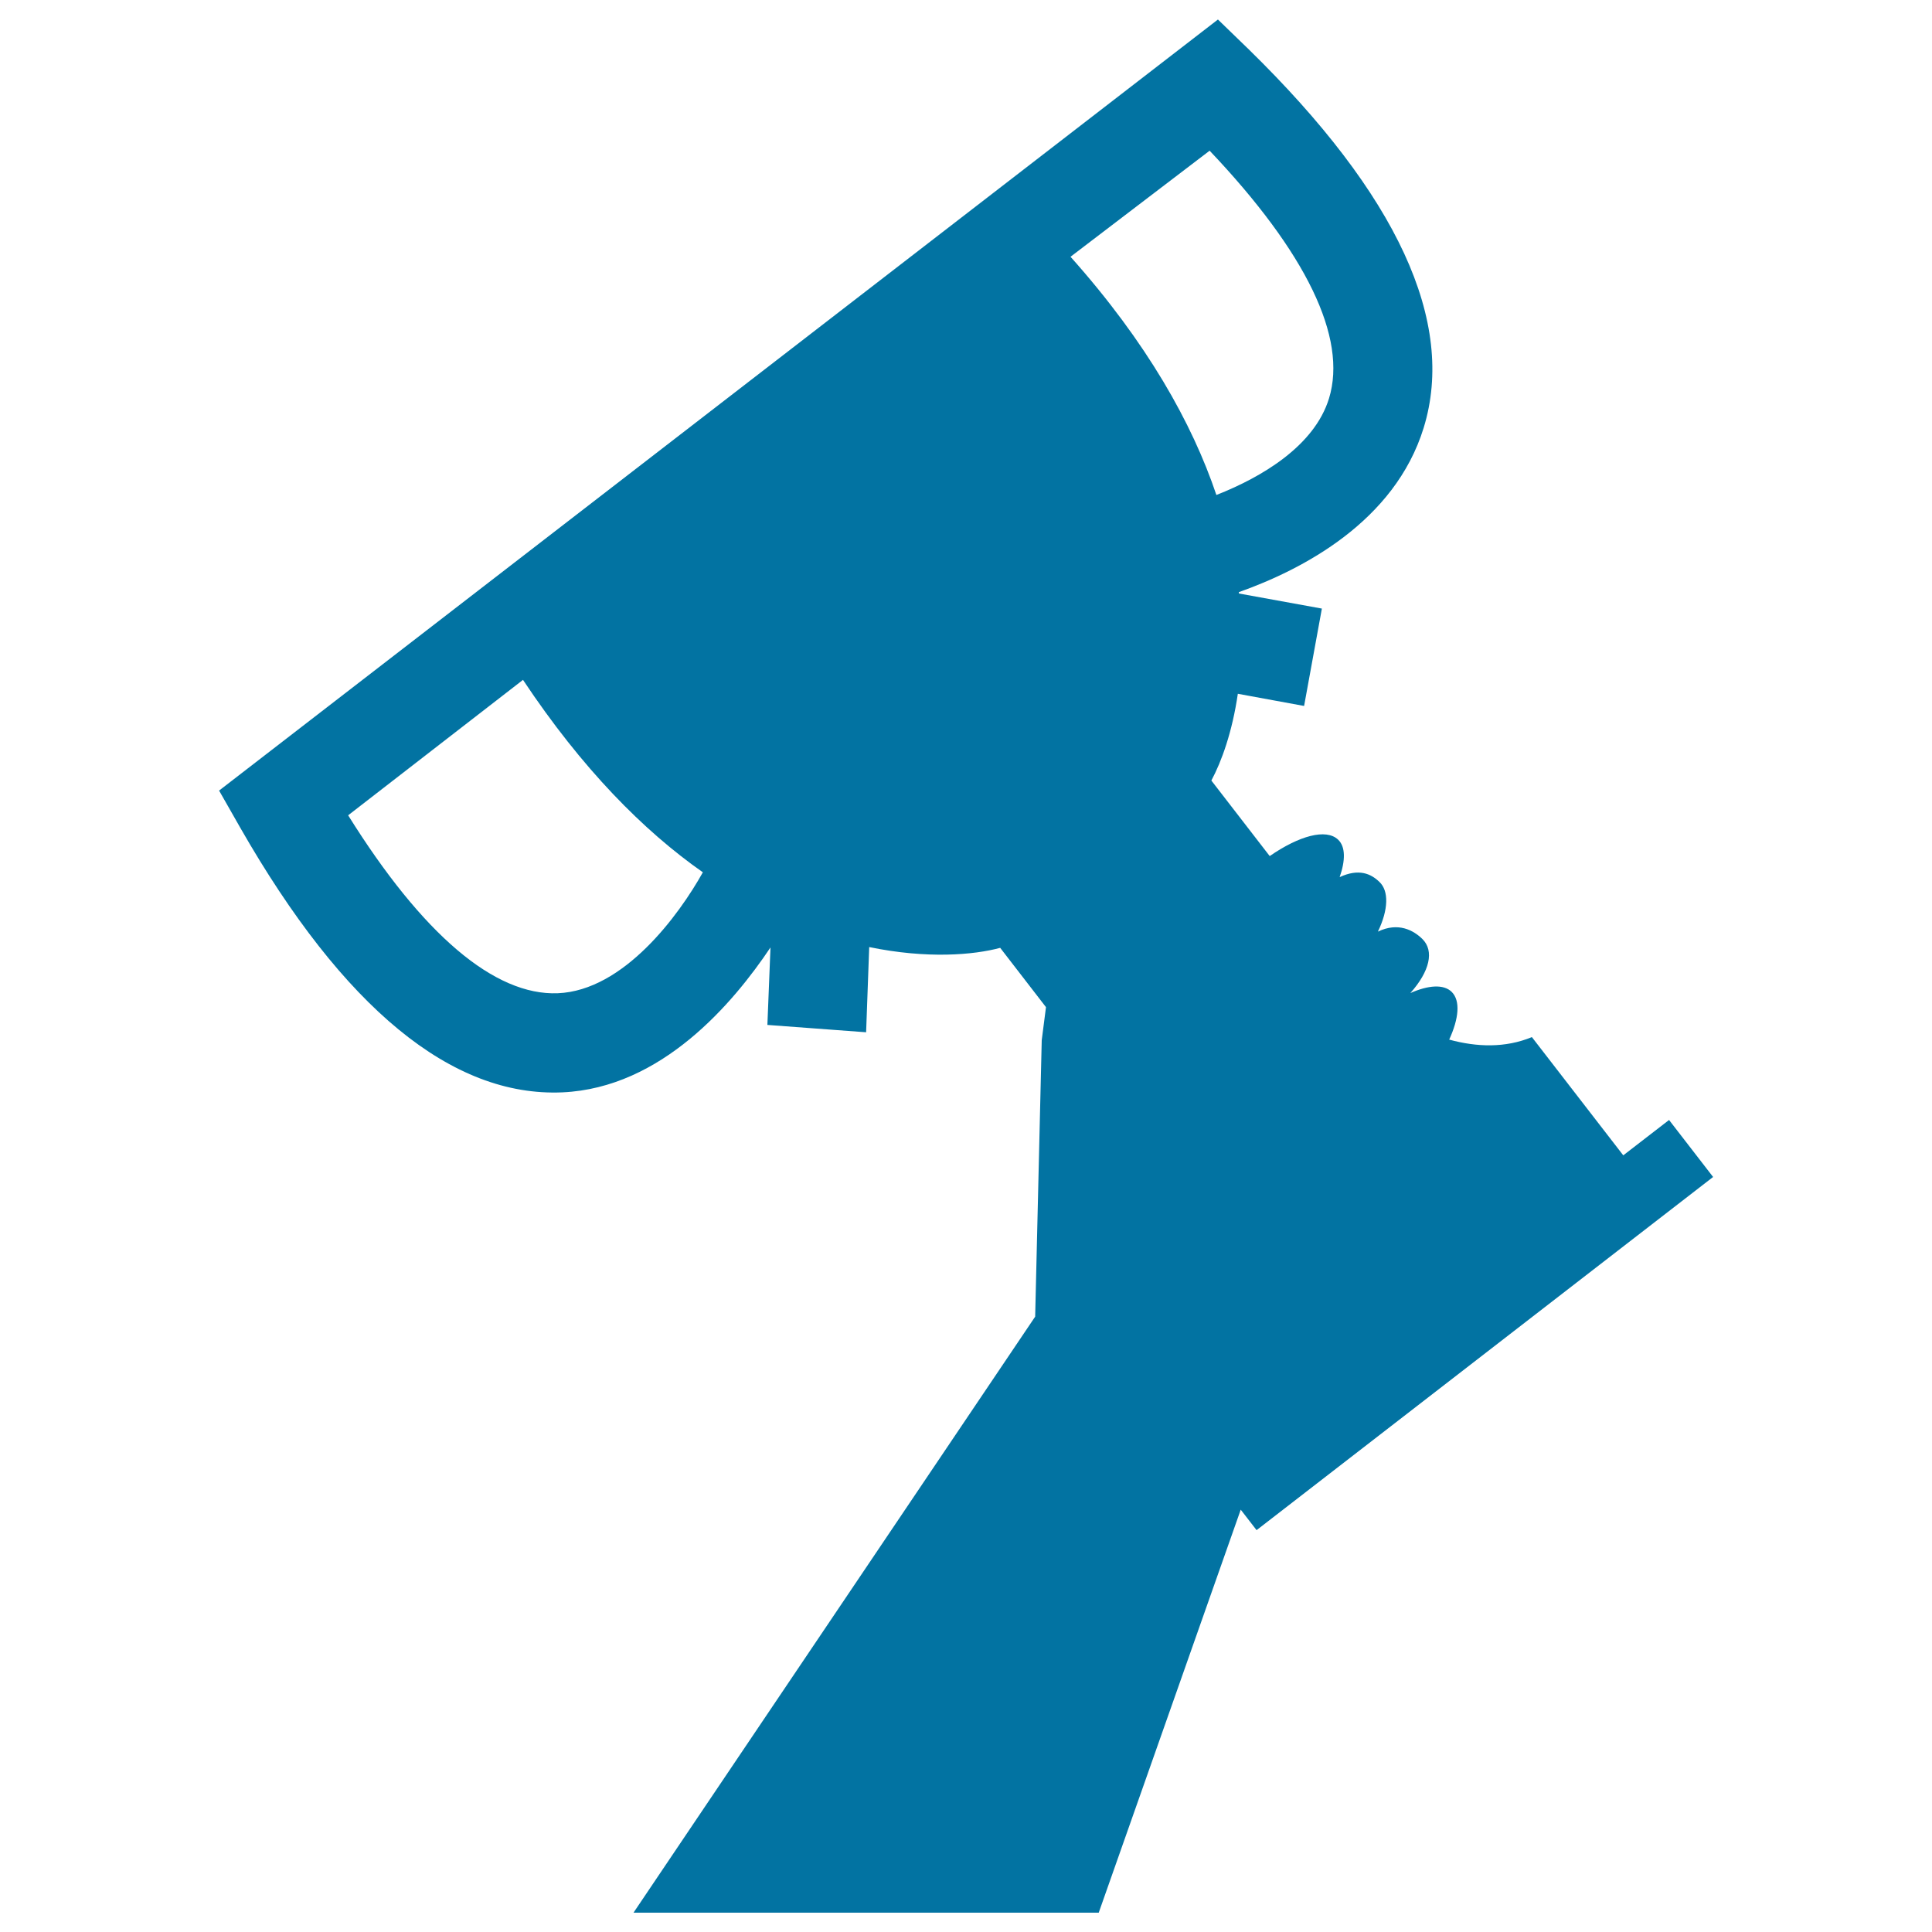
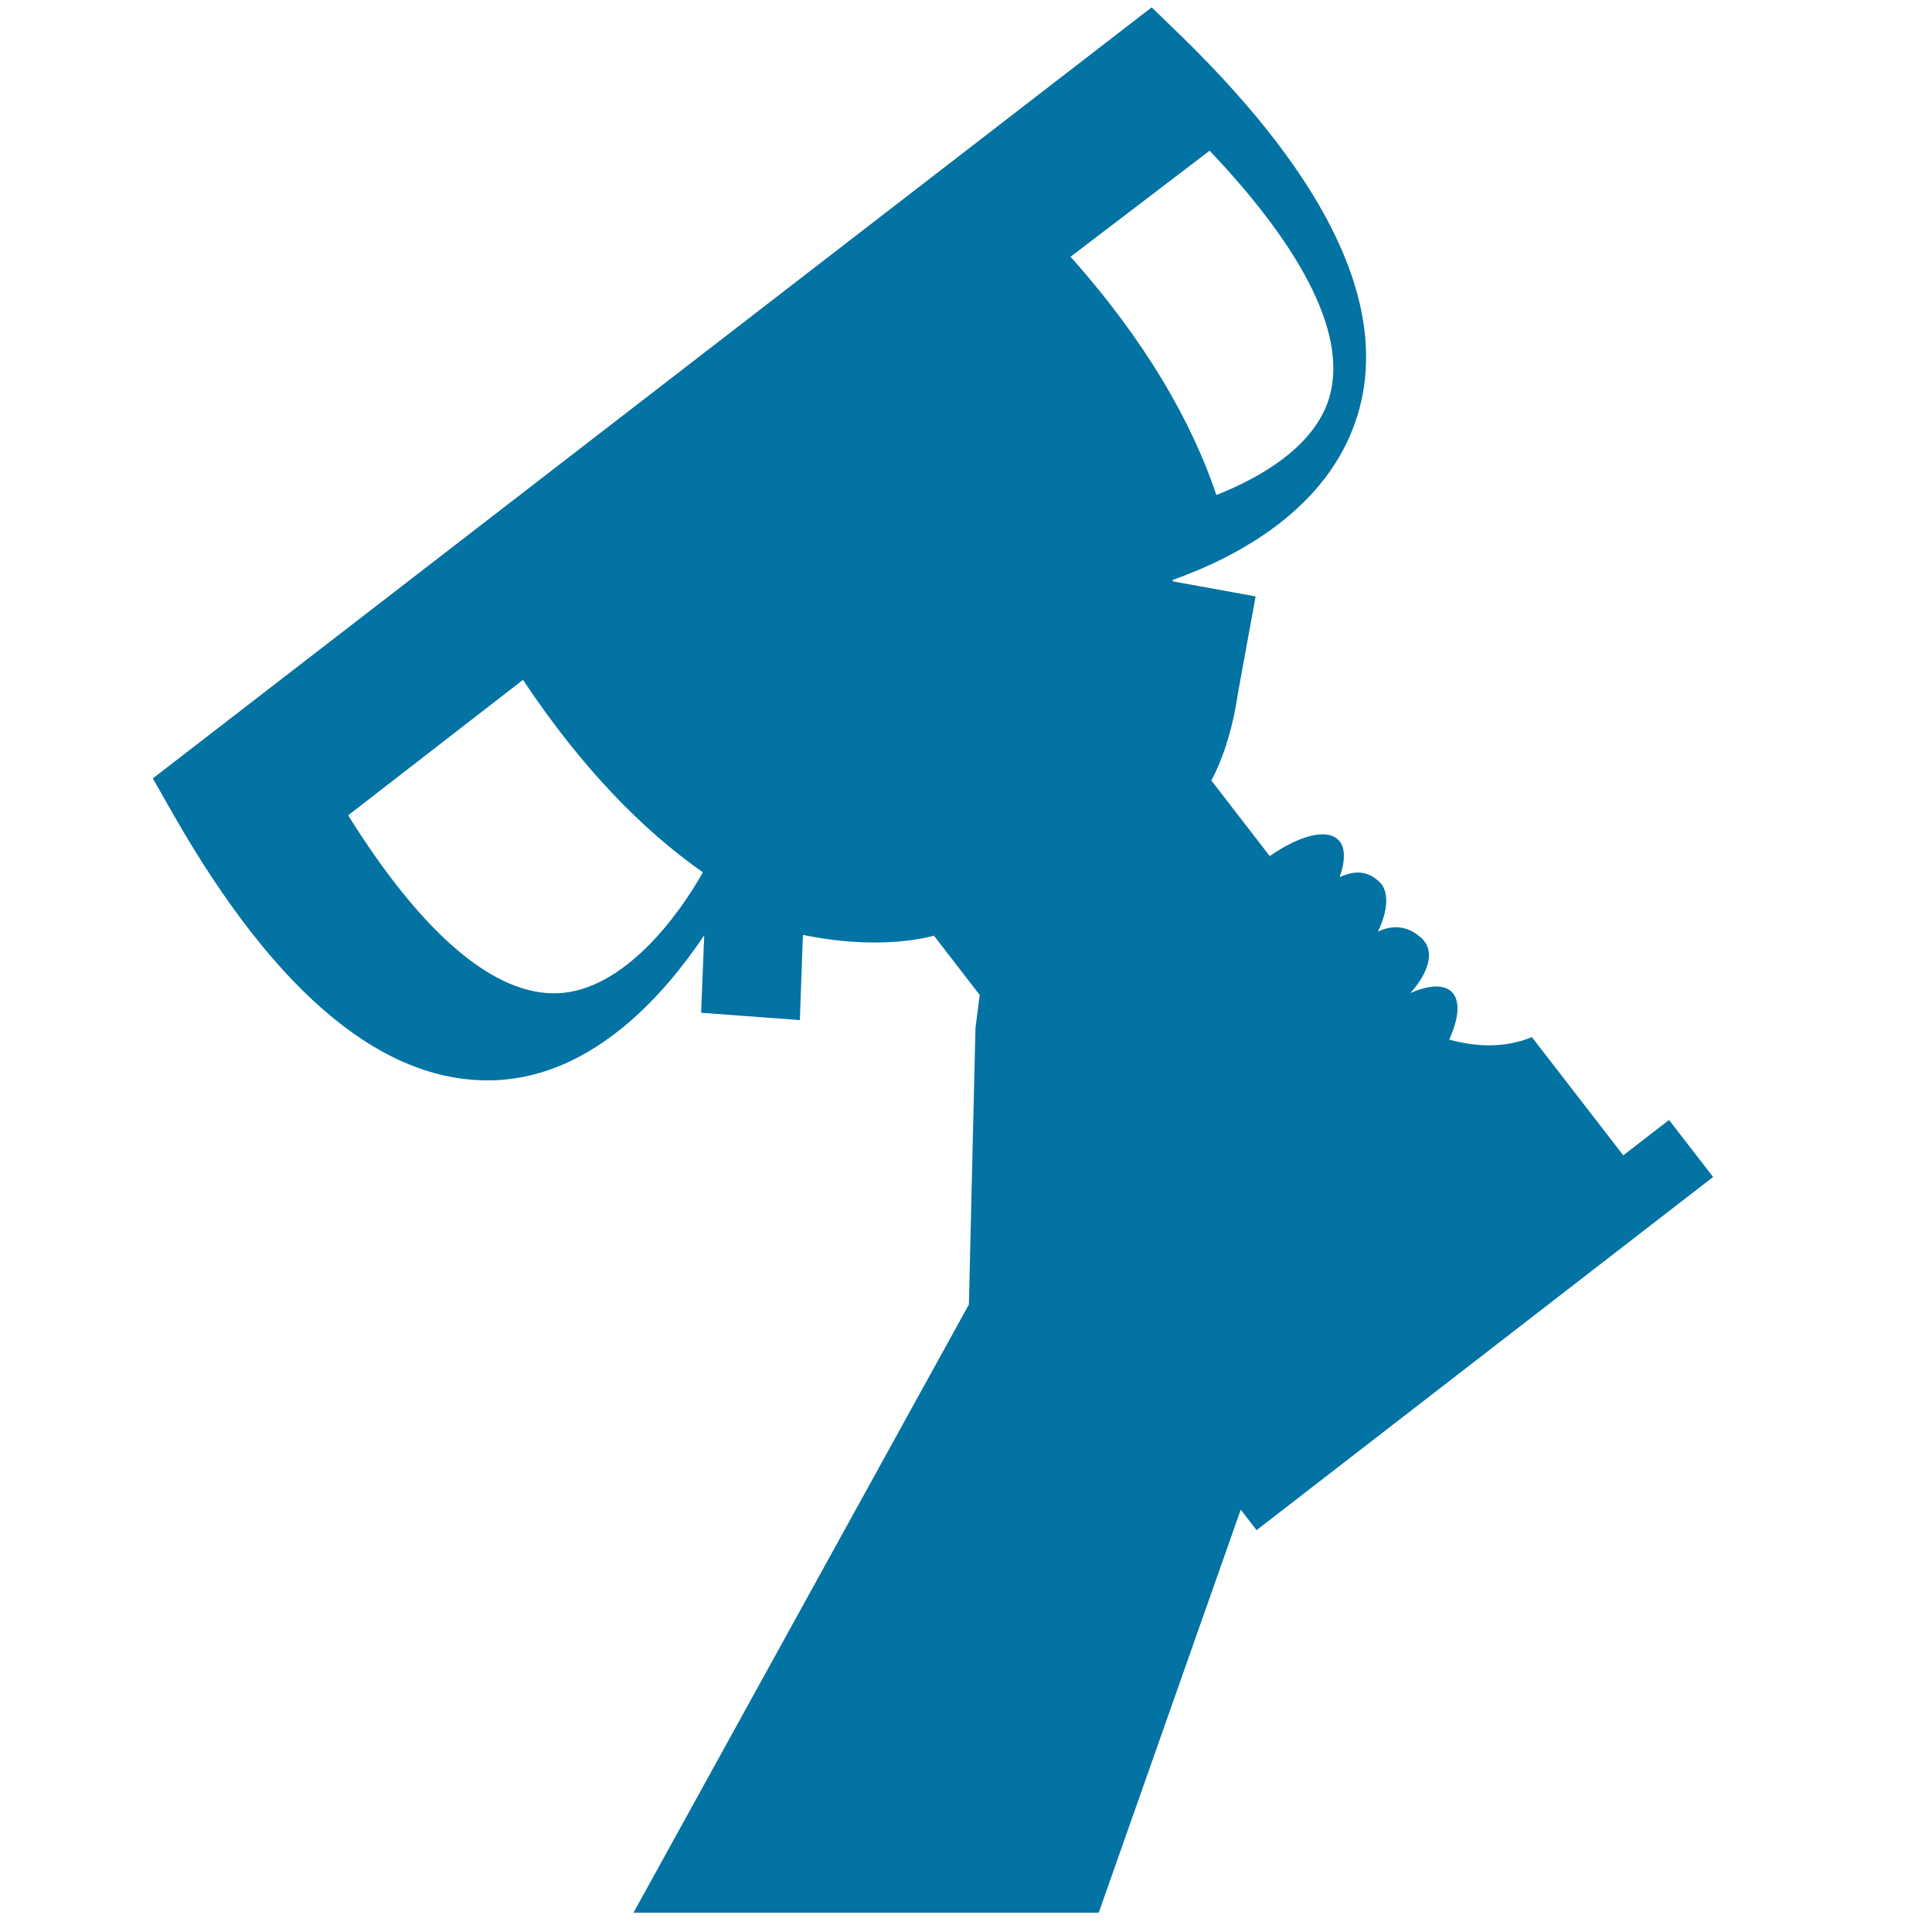
<svg xmlns="http://www.w3.org/2000/svg" viewBox="0 0 1000 1000" style="fill:#0273a2">
  <title>Hand Holding And Raising A Sportive Trophy SVG icon</title>
  <g>
-     <path d="M886.7,609.2l-22.8-29.5L840.2,598c-18-23.3-41.8-54.1-47.3-61.2c-13.8,5.7-28.5,5.2-42.8,1.3c5-10.9,5.9-20.1,1.3-24.7c-4.2-4.1-12.1-3.5-21.4,0.6c10-11.2,12.5-21.8,6.2-28c-4.5-4.4-12.4-8.9-23-3.8c5.5-11.4,5.7-21.1,0.8-25.7c-4.4-4.3-10.7-7.1-20.6-2.5c3-8.6,3.1-15.7-0.8-19.4c-6.2-5.9-20.2-2-35.4,8.5l-30.2-39.1c5.3-9.9,10.8-25.1,13.7-44.9l34.3,6.3l9.2-50.4l-42.9-7.8c0-0.3-0.1-0.5-0.1-0.7c32.7-11.6,80.7-36.4,95.7-85.1c16.8-54.7-13.6-120.6-90.5-195.8l-16-15.5l-517,399.1l11,19.3c53.4,93.3,109.5,139.4,166.7,136.9c51.4-2.3,88.4-46.2,107.7-75l-1.6,40.1l51.1,3.8l1.6-44.1c30,6.2,54.1,4.1,67.8,0.4l23.7,30.7l-2.2,17.1l-3.4,143.1L327.9,990h240.8l73.5-208.6l8.2,10.6L886.7,609.2z M288.7,514.1c-32.7,1.3-70-30.4-108.5-92.1l90.5-70.1c30.6,46,62.4,78.1,93.1,99.6C351.4,473.7,322.9,512.7,288.7,514.1z M626.1,78c50,52.7,71.4,96.8,61.8,128.2c-7.6,24.7-34.9,40.8-58.3,50c-12.5-37.1-35.9-78.9-75.5-123.3L626.1,78z" />
+     <path d="M886.7,609.2l-22.8-29.5L840.2,598c-18-23.3-41.8-54.1-47.3-61.2c-13.8,5.7-28.5,5.2-42.8,1.3c5-10.9,5.9-20.1,1.3-24.7c-4.2-4.1-12.1-3.5-21.4,0.6c10-11.2,12.5-21.8,6.2-28c-4.5-4.4-12.4-8.9-23-3.8c5.5-11.4,5.7-21.1,0.8-25.7c-4.4-4.3-10.7-7.1-20.6-2.5c3-8.6,3.1-15.7-0.8-19.4c-6.2-5.9-20.2-2-35.4,8.5l-30.2-39.1c5.3-9.9,10.8-25.1,13.7-44.9l9.2-50.4l-42.9-7.8c0-0.3-0.1-0.5-0.1-0.7c32.7-11.6,80.7-36.4,95.7-85.1c16.8-54.7-13.6-120.6-90.5-195.8l-16-15.5l-517,399.1l11,19.3c53.4,93.3,109.5,139.4,166.7,136.9c51.4-2.3,88.4-46.2,107.7-75l-1.6,40.1l51.1,3.8l1.6-44.1c30,6.2,54.1,4.1,67.8,0.4l23.7,30.7l-2.2,17.1l-3.4,143.1L327.9,990h240.8l73.5-208.6l8.2,10.6L886.7,609.2z M288.7,514.1c-32.7,1.3-70-30.4-108.5-92.1l90.5-70.1c30.6,46,62.4,78.1,93.1,99.6C351.4,473.7,322.9,512.7,288.7,514.1z M626.1,78c50,52.7,71.4,96.8,61.8,128.2c-7.6,24.7-34.9,40.8-58.3,50c-12.5-37.1-35.9-78.9-75.5-123.3L626.1,78z" />
  </g>
</svg>